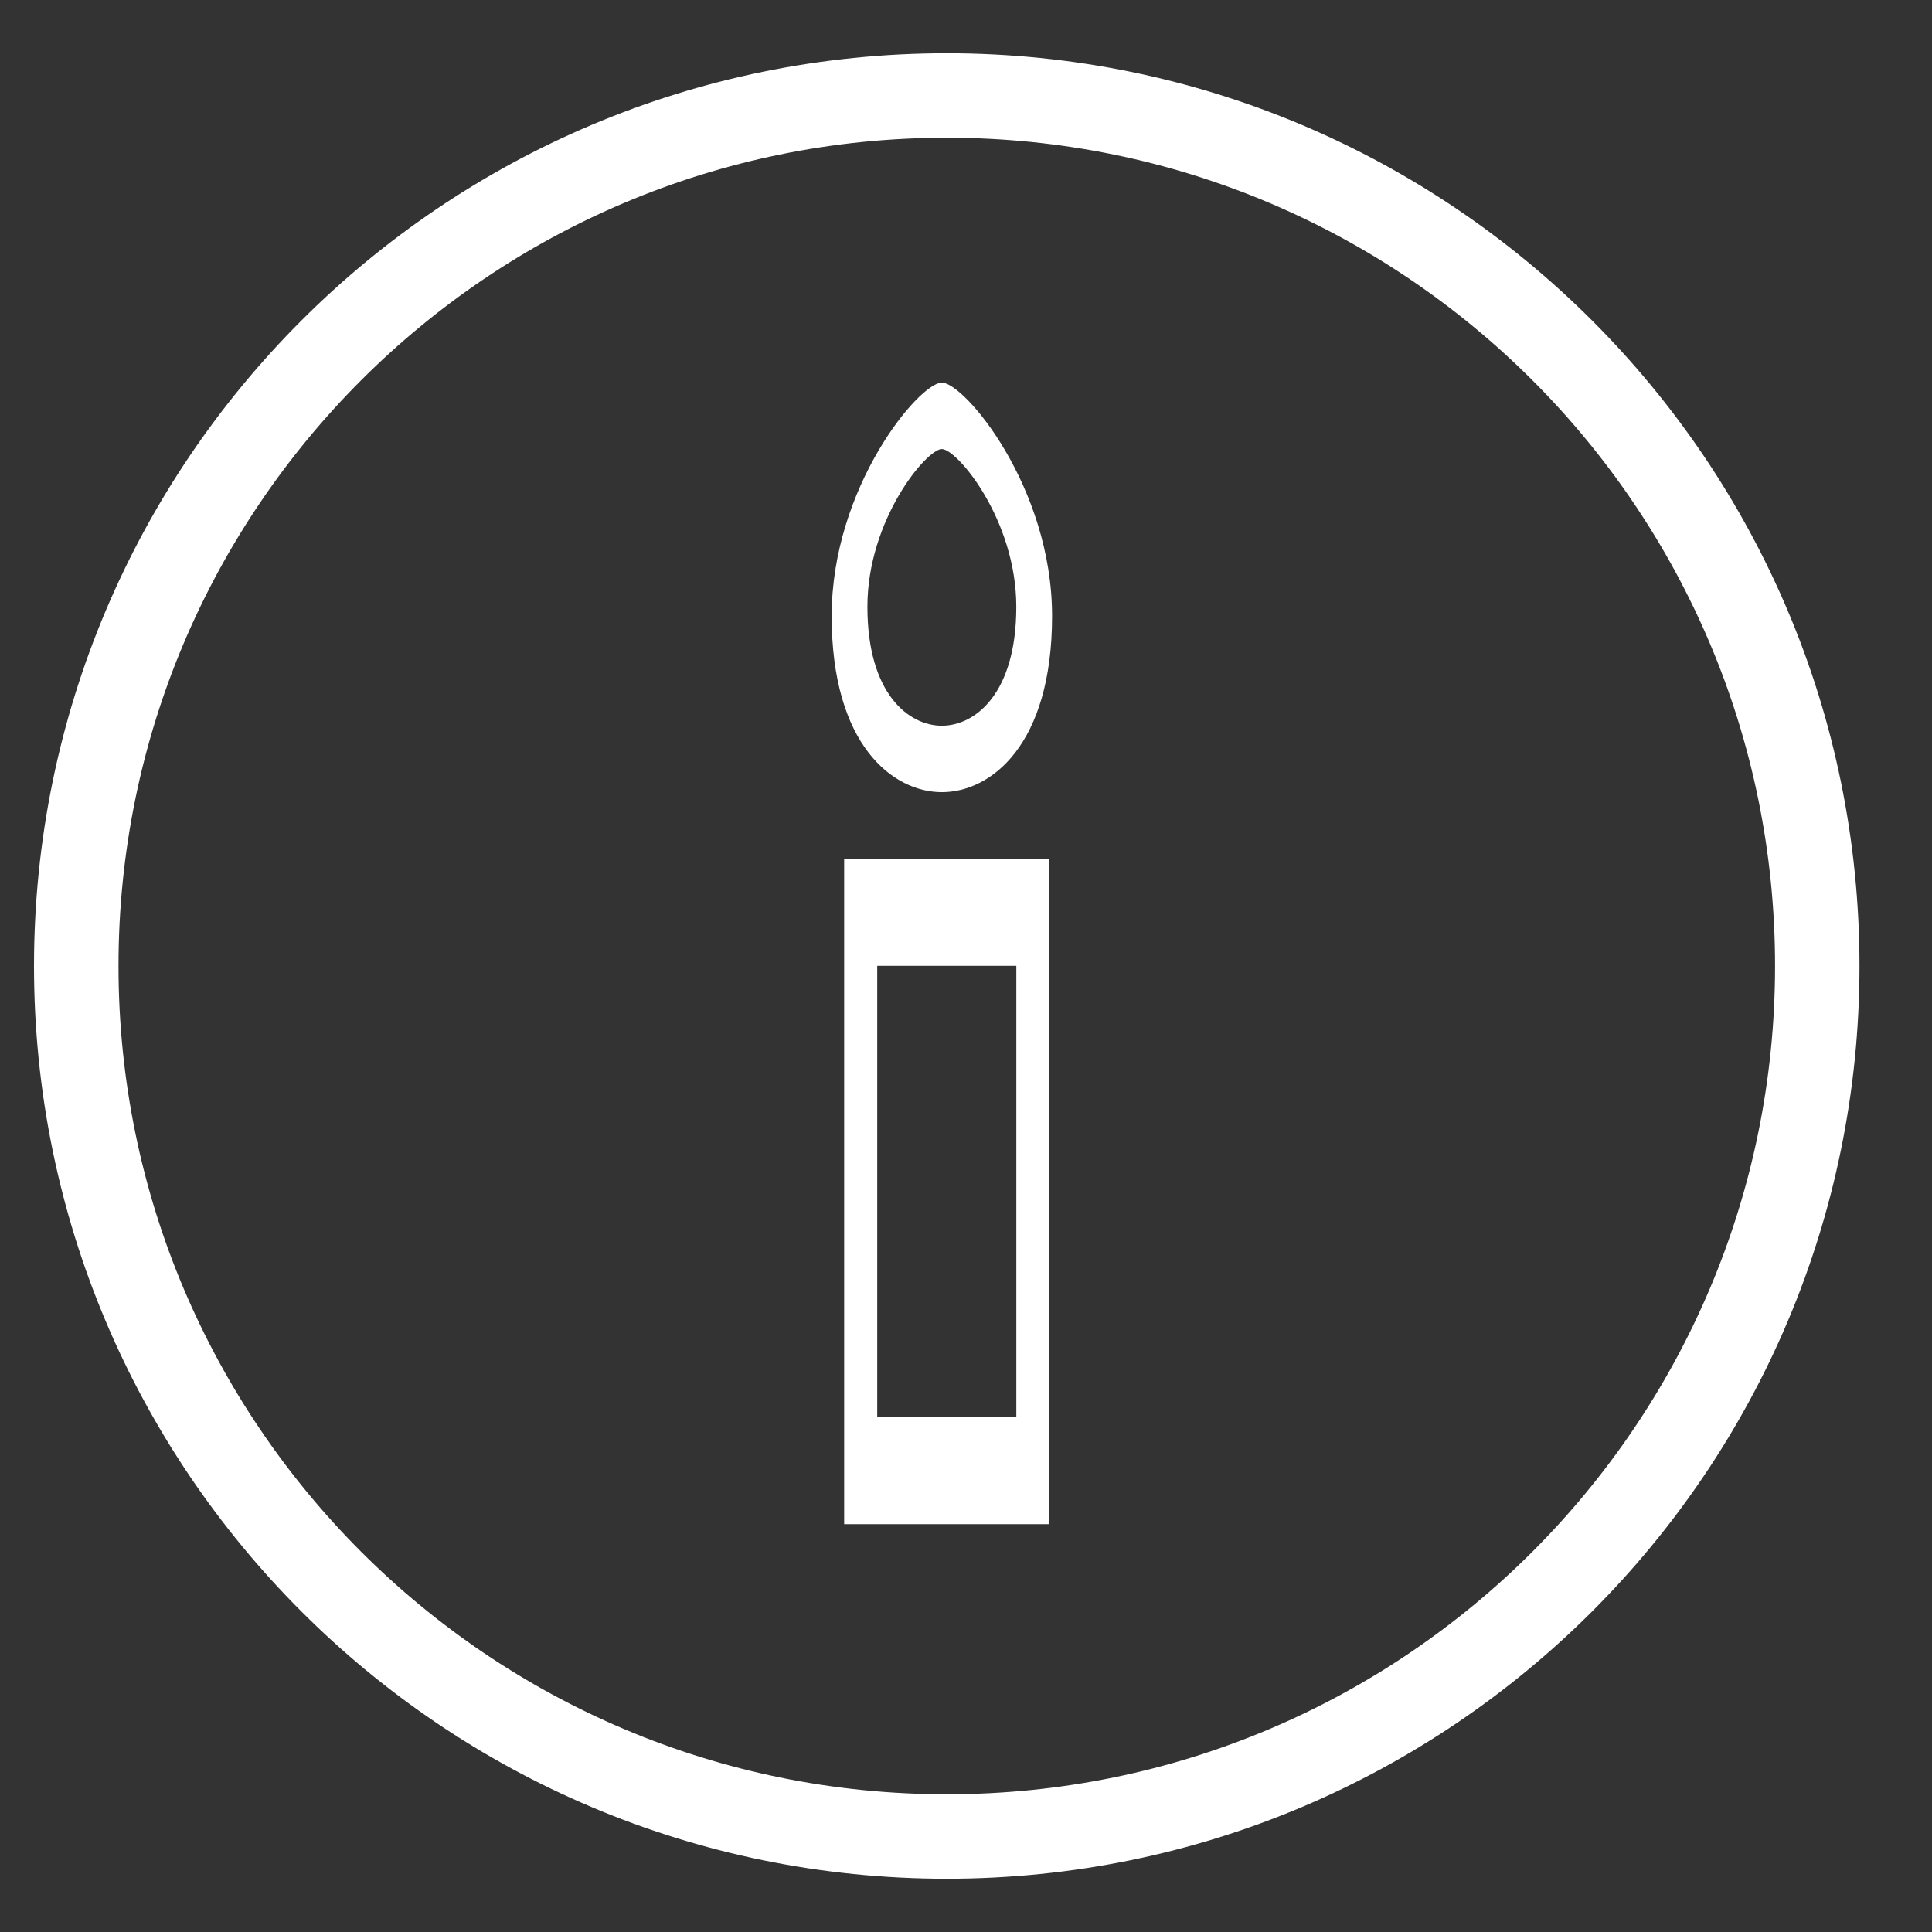
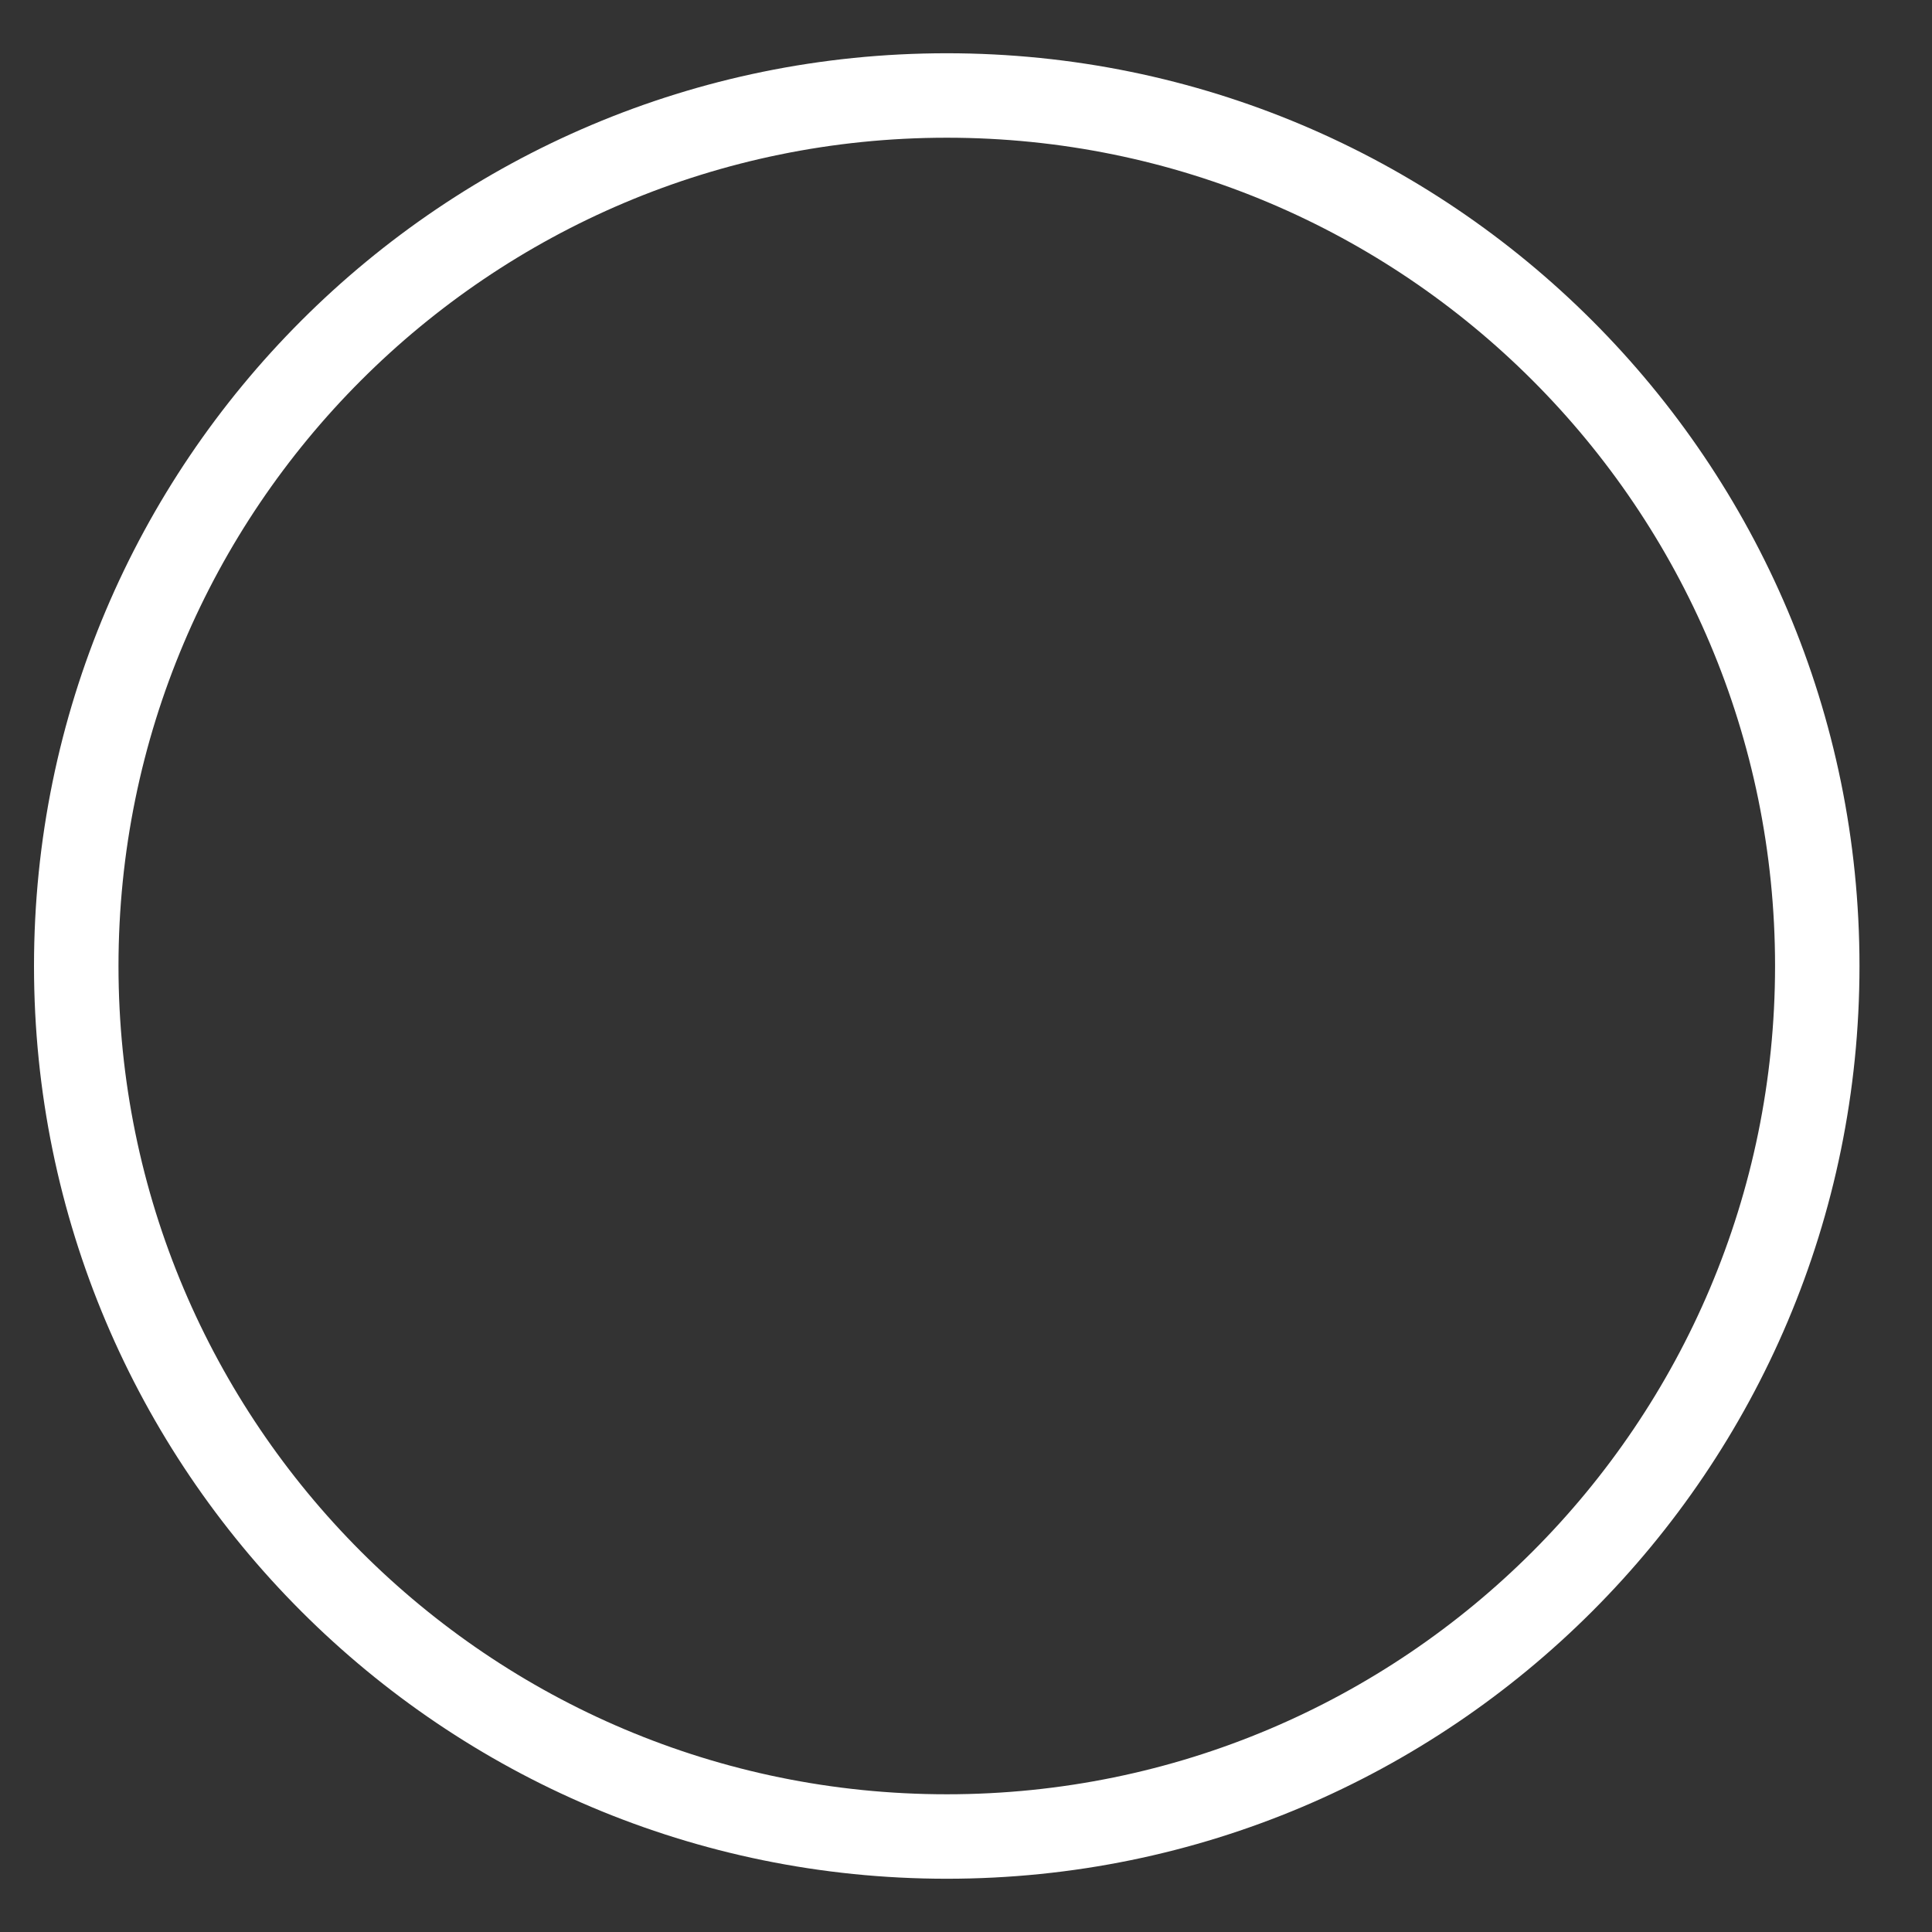
<svg xmlns="http://www.w3.org/2000/svg" t="1694527901684" class="icon" viewBox="0 0 1024 1024" version="1.1" p-id="69471" width="100" height="100">
  <rect x="0" y="0" width="1024" height="1024" fill="#333333" stroke="none" />
  <path d="M501.794 28.228C234.615 28.228 18.022 244.821 18.022 512s216.593 483.772 483.772 483.772S985.566 779.179 985.566 512c0.017-267.179-216.576-483.772-483.772-483.772z m0 922.778C259.345 951.006 62.805 754.449 62.805 512c0-242.45 196.54-439.006 439.006-439.006 242.45 0 439.006 196.54 439.006 439.006-0.017 242.45-196.557 439.006-439.023 439.006z" fill="#ffffff" p-id="69472" />
-   <path d="M499.2 202.803c-11.998 0-58.402 55.382-58.402 123.716 0 68.318 32.427 93.338 58.402 93.338 25.993 0 58.42-25.02 58.42-93.338 0-68.334-46.422-123.716-58.42-123.716z m0 181.846c-17.562 0-39.458-16.914-39.458-63.062 0-46.165 31.368-83.575 39.458-83.575 8.107 0 39.458 37.427 39.458 83.575 0.017 46.148-21.896 63.062-39.458 63.062zM447.42 455.117v352.717h108.766V455.117H447.42z m91.255 295.902h-73.728V511.915h73.728v239.104z" fill="#ffffff" p-id="69473" />
</svg>